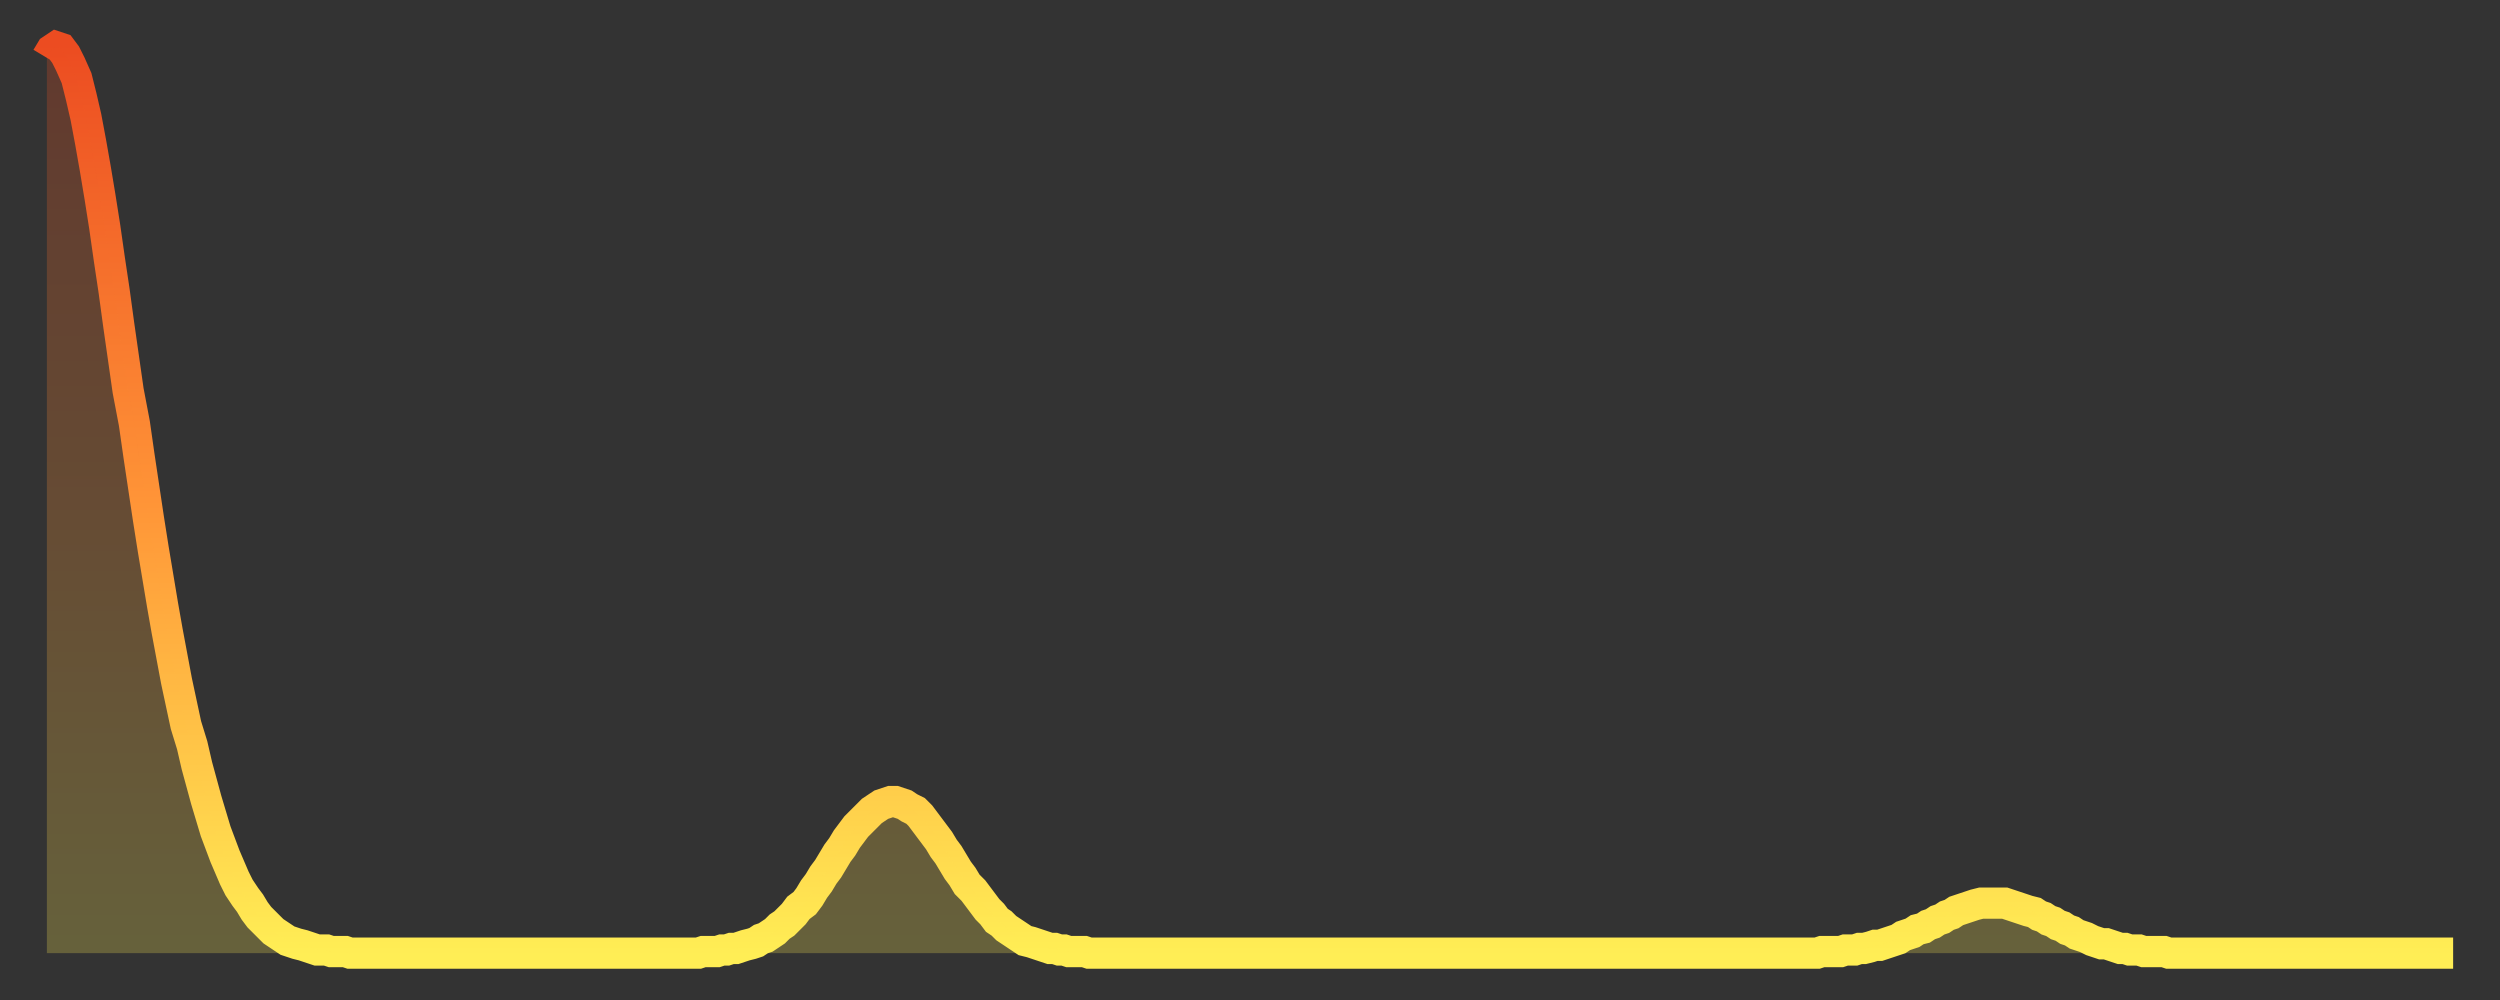
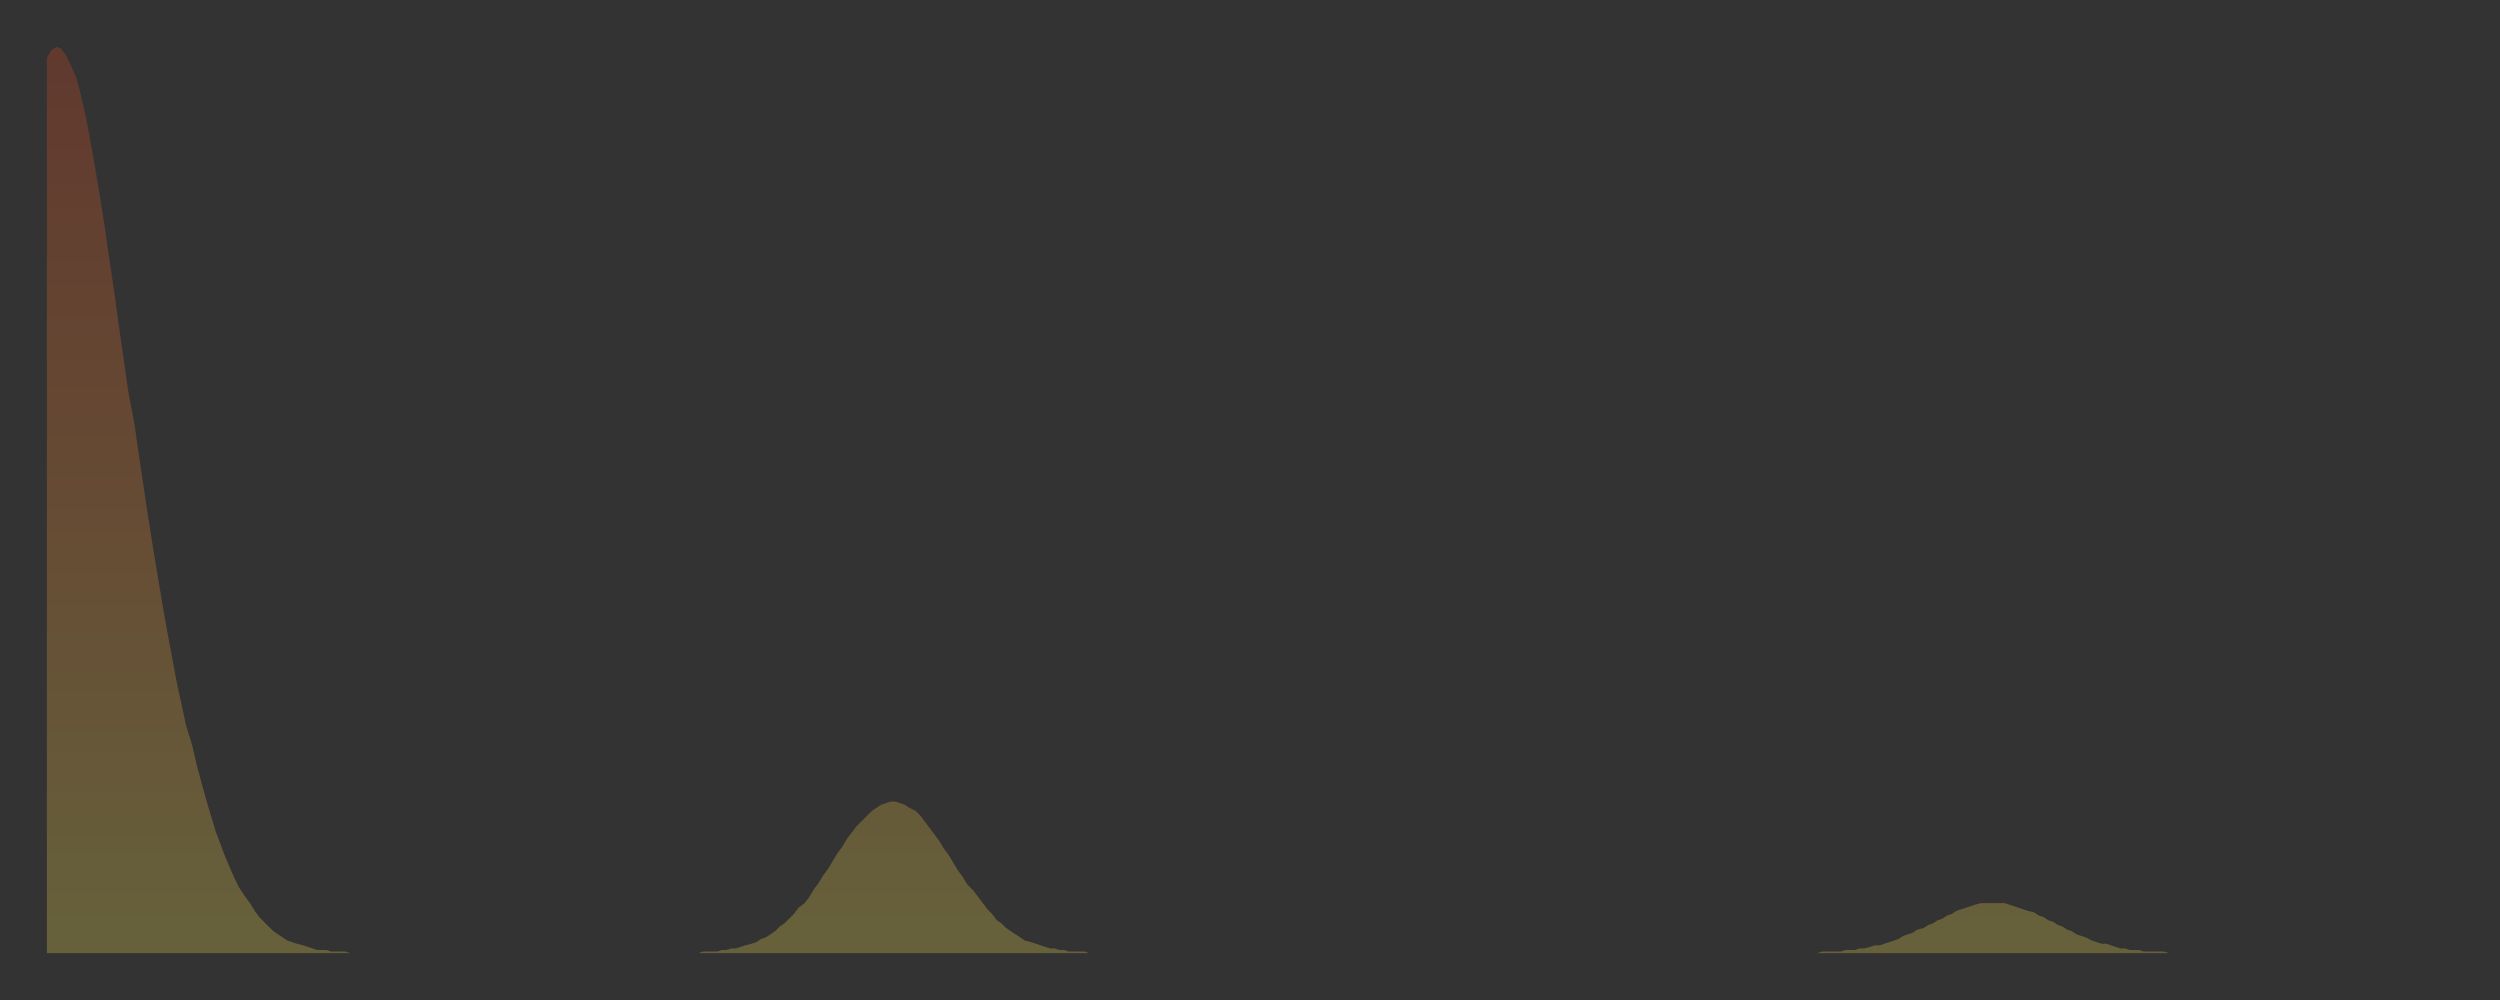
<svg xmlns="http://www.w3.org/2000/svg" baseProfile="full" height="64" version="1.1" width="160">
  <rect width="100%" height="100%" fill="#333333" stroke="none" />
  <defs>
    <linearGradient id="id51414" x1="0" x2="0" y1="0" y2="1">
      <stop offset="0%" stop-color="#ec4c21" />
      <stop offset="50%" stop-color="#ff9437" />
      <stop offset="100%" stop-color="#ffee55" />
    </linearGradient>
  </defs>
  <g transform="translate(3,3)">
    <g>
-       <path d="M 0.0 0.7 0.3 0.2 0.6 0.0 0.9 0.1 1.2 0.5 1.5 1.1 1.9 2.0 2.2 3.2 2.5 4.5 2.8 6.1 3.1 7.8 3.4 9.6 3.7 11.5 4.0 13.6 4.3 15.6 4.6 17.8 4.9 19.9 5.2 22.0 5.6 24.1 5.9 26.2 6.2 28.2 6.5 30.2 6.8 32.1 7.1 33.9 7.4 35.7 7.7 37.4 8.0 39.0 8.3 40.6 8.6 42.0 8.9 43.4 9.3 44.7 9.6 46.0 9.9 47.1 10.2 48.2 10.5 49.2 10.8 50.2 11.1 51.0 11.4 51.8 11.7 52.5 12.0 53.2 12.3 53.8 12.7 54.4 13.0 54.8 13.3 55.3 13.6 55.7 13.9 56.0 14.2 56.3 14.5 56.6 14.8 56.8 15.1 57.0 15.4 57.2 15.7 57.3 16.0 57.4 16.4 57.5 16.7 57.6 17.0 57.7 17.3 57.8 17.6 57.8 17.9 57.8 18.2 57.9 18.5 57.9 18.8 57.9 19.1 57.9 19.4 58.0 19.8 58.0 20.1 58.0 20.4 58.0 20.7 58.0 21.0 58.0 21.3 58.0 21.6 58.0 21.9 58.0 22.2 58.0 22.5 58.0 22.8 58.0 23.1 58.0 23.5 58.0 23.8 58.0 24.1 58.0 24.4 58.0 24.7 58.0 25.0 58.0 25.3 58.0 25.6 58.0 25.9 58.0 26.2 58.0 26.5 58.0 26.8 58.0 27.2 58.0 27.5 58.0 27.8 58.0 28.1 58.0 28.4 58.0 28.7 58.0 29.0 58.0 29.3 58.0 29.6 58.0 29.9 58.0 30.2 58.0 30.6 58.0 30.9 58.0 31.2 58.0 31.5 58.0 31.8 58.0 32.1 58.0 32.4 58.0 32.7 58.0 33.0 58.0 33.3 58.0 33.6 58.0 33.9 58.0 34.3 58.0 34.6 58.0 34.9 58.0 35.2 58.0 35.5 58.0 35.8 58.0 36.1 58.0 36.4 58.0 36.7 58.0 37.0 58.0 37.3 58.0 37.7 58.0 38.0 58.0 38.3 58.0 38.6 58.0 38.9 58.0 39.2 58.0 39.5 58.0 39.8 58.0 40.1 58.0 40.4 58.0 40.7 58.0 41.0 58.0 41.4 58.0 41.7 58.0 42.0 57.9 42.3 57.9 42.6 57.9 42.9 57.9 43.2 57.8 43.5 57.8 43.8 57.7 44.1 57.7 44.4 57.6 44.7 57.5 45.1 57.4 45.4 57.3 45.7 57.1 46.0 57.0 46.3 56.8 46.6 56.6 46.9 56.3 47.2 56.1 47.5 55.8 47.8 55.5 48.1 55.1 48.5 54.8 48.8 54.4 49.1 53.9 49.4 53.5 49.7 53.0 50.0 52.6 50.3 52.1 50.6 51.6 50.9 51.2 51.2 50.7 51.5 50.3 51.8 49.9 52.2 49.5 52.5 49.2 52.8 48.9 53.1 48.7 53.4 48.5 53.7 48.4 54.0 48.3 54.3 48.3 54.6 48.4 54.9 48.5 55.2 48.7 55.6 48.9 55.9 49.2 56.2 49.6 56.5 50.0 56.8 50.4 57.1 50.8 57.4 51.3 57.7 51.7 58.0 52.2 58.3 52.7 58.6 53.1 58.9 53.6 59.3 54.0 59.6 54.4 59.9 54.8 60.2 55.2 60.5 55.5 60.8 55.9 61.1 56.1 61.4 56.4 61.7 56.6 62.0 56.8 62.3 57.0 62.6 57.2 63.0 57.3 63.3 57.4 63.6 57.5 63.9 57.6 64.2 57.7 64.5 57.7 64.8 57.8 65.1 57.8 65.4 57.9 65.7 57.9 66.0 57.9 66.4 57.9 66.7 58.0 67.0 58.0 67.3 58.0 67.6 58.0 67.9 58.0 68.2 58.0 68.5 58.0 68.8 58.0 69.1 58.0 69.4 58.0 69.7 58.0 70.1 58.0 70.4 58.0 70.7 58.0 71.0 58.0 71.3 58.0 71.6 58.0 71.9 58.0 72.2 58.0 72.5 58.0 72.8 58.0 73.1 58.0 73.5 58.0 73.8 58.0 74.1 58.0 74.4 58.0 74.7 58.0 75.0 58.0 75.3 58.0 75.6 58.0 75.9 58.0 76.2 58.0 76.5 58.0 76.8 58.0 77.2 58.0 77.5 58.0 77.8 58.0 78.1 58.0 78.4 58.0 78.7 58.0 79.0 58.0 79.3 58.0 79.6 58.0 79.9 58.0 80.2 58.0 80.5 58.0 80.9 58.0 81.2 58.0 81.5 58.0 81.8 58.0 82.1 58.0 82.4 58.0 82.7 58.0 83.0 58.0 83.3 58.0 83.6 58.0 83.9 58.0 84.3 58.0 84.6 58.0 84.9 58.0 85.2 58.0 85.5 58.0 85.8 58.0 86.1 58.0 86.4 58.0 86.7 58.0 87.0 58.0 87.3 58.0 87.6 58.0 88.0 58.0 88.3 58.0 88.6 58.0 88.9 58.0 89.2 58.0 89.5 58.0 89.8 58.0 90.1 58.0 90.4 58.0 90.7 58.0 91.0 58.0 91.4 58.0 91.7 58.0 92.0 58.0 92.3 58.0 92.6 58.0 92.9 58.0 93.2 58.0 93.5 58.0 93.8 58.0 94.1 58.0 94.4 58.0 94.7 58.0 95.1 58.0 95.4 58.0 95.7 58.0 96.0 58.0 96.3 58.0 96.6 58.0 96.9 58.0 97.2 58.0 97.5 58.0 97.8 58.0 98.1 58.0 98.4 58.0 98.8 58.0 99.1 58.0 99.4 58.0 99.7 58.0 100.0 58.0 100.3 58.0 100.6 58.0 100.9 58.0 101.2 58.0 101.5 58.0 101.8 58.0 102.2 58.0 102.5 58.0 102.8 58.0 103.1 58.0 103.4 58.0 103.7 58.0 104.0 58.0 104.3 58.0 104.6 58.0 104.9 58.0 105.2 58.0 105.5 58.0 105.9 58.0 106.2 58.0 106.5 58.0 106.8 58.0 107.1 58.0 107.4 58.0 107.7 58.0 108.0 58.0 108.3 58.0 108.6 58.0 108.9 58.0 109.3 58.0 109.6 58.0 109.9 58.0 110.2 58.0 110.5 58.0 110.8 58.0 111.1 58.0 111.4 58.0 111.7 58.0 112.0 58.0 112.3 58.0 112.6 58.0 113.0 58.0 113.3 58.0 113.6 57.9 113.9 57.9 114.2 57.9 114.5 57.9 114.8 57.9 115.1 57.8 115.4 57.8 115.7 57.8 116.0 57.7 116.3 57.7 116.7 57.6 117.0 57.5 117.3 57.5 117.6 57.4 117.9 57.3 118.2 57.2 118.5 57.1 118.8 56.9 119.1 56.8 119.4 56.7 119.7 56.5 120.1 56.4 120.4 56.2 120.7 56.1 121.0 55.9 121.3 55.8 121.6 55.6 121.9 55.5 122.2 55.3 122.5 55.2 122.8 55.1 123.1 55.0 123.4 54.9 123.8 54.8 124.1 54.8 124.4 54.8 124.7 54.8 125.0 54.8 125.3 54.8 125.6 54.9 125.9 55.0 126.2 55.1 126.5 55.2 126.8 55.3 127.2 55.4 127.5 55.6 127.8 55.7 128.1 55.9 128.4 56.0 128.7 56.2 129.0 56.3 129.3 56.5 129.6 56.6 129.9 56.8 130.2 56.9 130.5 57.0 130.9 57.2 131.2 57.3 131.5 57.4 131.8 57.4 132.1 57.5 132.4 57.6 132.7 57.7 133.0 57.7 133.3 57.8 133.6 57.8 133.9 57.8 134.2 57.9 134.6 57.9 134.9 57.9 135.2 57.9 135.5 57.9 135.8 58.0 136.1 58.0 136.4 58.0 136.7 58.0 137.0 58.0 137.3 58.0 137.6 58.0 138.0 58.0 138.3 58.0 138.6 58.0 138.9 58.0 139.2 58.0 139.5 58.0 139.8 58.0 140.1 58.0 140.4 58.0 140.7 58.0 141.0 58.0 141.3 58.0 141.7 58.0 142.0 58.0 142.3 58.0 142.6 58.0 142.9 58.0 143.2 58.0 143.5 58.0 143.8 58.0 144.1 58.0 144.4 58.0 144.7 58.0 145.1 58.0 145.4 58.0 145.7 58.0 146.0 58.0 146.3 58.0 146.6 58.0 146.9 58.0 147.2 58.0 147.5 58.0 147.8 58.0 148.1 58.0 148.4 58.0 148.8 58.0 149.1 58.0 149.4 58.0 149.7 58.0 150.0 58.0 150.3 58.0 150.6 58.0 150.9 58.0 151.2 58.0 151.5 58.0 151.8 58.0 152.1 58.0 152.5 58.0 152.8 58.0 153.1 58.0 153.4 58.0 153.7 58.0 154.0 58.0" fill="none" id="graph-curve" opacity="1" stroke="url(#id51414)" stroke-width="2" />
      <path d="M 0 58 L 0.0 0.7 0.3 0.2 0.6 0.0 0.9 0.1 1.2 0.5 1.5 1.1 1.9 2.0 2.2 3.2 2.5 4.5 2.8 6.1 3.1 7.8 3.4 9.6 3.7 11.5 4.0 13.6 4.3 15.6 4.6 17.8 4.9 19.9 5.2 22.0 5.6 24.1 5.9 26.2 6.2 28.2 6.5 30.2 6.8 32.1 7.1 33.9 7.4 35.7 7.7 37.4 8.0 39.0 8.3 40.6 8.6 42.0 8.9 43.4 9.3 44.7 9.6 46.0 9.9 47.1 10.2 48.2 10.5 49.2 10.8 50.2 11.1 51.0 11.4 51.8 11.7 52.5 12.0 53.2 12.3 53.8 12.7 54.4 13.0 54.8 13.3 55.3 13.6 55.7 13.9 56.0 14.2 56.3 14.5 56.6 14.8 56.8 15.1 57.0 15.4 57.2 15.7 57.3 16.0 57.4 16.4 57.5 16.7 57.6 17.0 57.7 17.3 57.8 17.6 57.8 17.9 57.8 18.2 57.9 18.5 57.9 18.8 57.9 19.1 57.9 19.4 58.0 19.8 58.0 20.1 58.0 20.4 58.0 20.7 58.0 21.0 58.0 21.3 58.0 21.6 58.0 21.9 58.0 22.2 58.0 22.5 58.0 22.8 58.0 23.1 58.0 23.5 58.0 23.8 58.0 24.1 58.0 24.4 58.0 24.7 58.0 25.0 58.0 25.3 58.0 25.6 58.0 25.9 58.0 26.2 58.0 26.5 58.0 26.8 58.0 27.2 58.0 27.5 58.0 27.8 58.0 28.1 58.0 28.4 58.0 28.7 58.0 29.0 58.0 29.3 58.0 29.6 58.0 29.9 58.0 30.2 58.0 30.6 58.0 30.9 58.0 31.2 58.0 31.5 58.0 31.8 58.0 32.1 58.0 32.4 58.0 32.7 58.0 33.0 58.0 33.3 58.0 33.6 58.0 33.9 58.0 34.3 58.0 34.6 58.0 34.9 58.0 35.2 58.0 35.5 58.0 35.8 58.0 36.1 58.0 36.4 58.0 36.7 58.0 37.0 58.0 37.3 58.0 37.7 58.0 38.0 58.0 38.3 58.0 38.6 58.0 38.9 58.0 39.2 58.0 39.5 58.0 39.8 58.0 40.1 58.0 40.4 58.0 40.7 58.0 41.0 58.0 41.4 58.0 41.7 58.0 42.0 57.9 42.3 57.9 42.6 57.9 42.9 57.9 43.2 57.8 43.5 57.8 43.8 57.7 44.1 57.7 44.4 57.6 44.7 57.5 45.1 57.4 45.4 57.3 45.7 57.1 46.0 57.0 46.3 56.8 46.6 56.6 46.9 56.3 47.2 56.1 47.5 55.8 47.8 55.5 48.1 55.1 48.5 54.8 48.8 54.4 49.1 53.9 49.4 53.5 49.7 53.0 50.0 52.6 50.3 52.1 50.6 51.6 50.9 51.2 51.2 50.7 51.5 50.3 51.8 49.9 52.2 49.5 52.5 49.2 52.8 48.9 53.1 48.7 53.4 48.5 53.7 48.4 54.0 48.3 54.3 48.3 54.6 48.4 54.9 48.5 55.2 48.7 55.6 48.9 55.9 49.2 56.2 49.6 56.5 50.0 56.8 50.4 57.1 50.8 57.4 51.3 57.7 51.7 58.0 52.2 58.3 52.7 58.6 53.1 58.9 53.6 59.3 54.0 59.6 54.4 59.9 54.8 60.2 55.2 60.5 55.5 60.8 55.9 61.1 56.1 61.4 56.4 61.7 56.6 62.0 56.8 62.3 57.0 62.6 57.2 63.0 57.3 63.3 57.4 63.6 57.5 63.9 57.6 64.2 57.7 64.5 57.7 64.8 57.8 65.1 57.8 65.4 57.9 65.7 57.9 66.0 57.9 66.4 57.9 66.7 58.0 67.0 58.0 67.3 58.0 67.6 58.0 67.9 58.0 68.2 58.0 68.5 58.0 68.8 58.0 69.1 58.0 69.4 58.0 69.7 58.0 70.1 58.0 70.4 58.0 70.7 58.0 71.0 58.0 71.3 58.0 71.6 58.0 71.9 58.0 72.2 58.0 72.5 58.0 72.8 58.0 73.1 58.0 73.5 58.0 73.8 58.0 74.1 58.0 74.4 58.0 74.7 58.0 75.0 58.0 75.3 58.0 75.6 58.0 75.9 58.0 76.2 58.0 76.5 58.0 76.8 58.0 77.2 58.0 77.5 58.0 77.8 58.0 78.1 58.0 78.4 58.0 78.7 58.0 79.0 58.0 79.3 58.0 79.6 58.0 79.9 58.0 80.2 58.0 80.5 58.0 80.9 58.0 81.2 58.0 81.5 58.0 81.8 58.0 82.1 58.0 82.4 58.0 82.7 58.0 83.0 58.0 83.3 58.0 83.6 58.0 83.9 58.0 84.3 58.0 84.6 58.0 84.9 58.0 85.2 58.0 85.5 58.0 85.8 58.0 86.1 58.0 86.4 58.0 86.7 58.0 87.0 58.0 87.3 58.0 87.6 58.0 88.0 58.0 88.3 58.0 88.6 58.0 88.9 58.0 89.2 58.0 89.5 58.0 89.8 58.0 90.1 58.0 90.4 58.0 90.7 58.0 91.0 58.0 91.4 58.0 91.7 58.0 92.0 58.0 92.3 58.0 92.6 58.0 92.9 58.0 93.2 58.0 93.5 58.0 93.8 58.0 94.1 58.0 94.4 58.0 94.7 58.0 95.1 58.0 95.4 58.0 95.7 58.0 96.0 58.0 96.3 58.0 96.6 58.0 96.9 58.0 97.2 58.0 97.5 58.0 97.8 58.0 98.1 58.0 98.4 58.0 98.8 58.0 99.1 58.0 99.4 58.0 99.7 58.0 100.0 58.0 100.3 58.0 100.6 58.0 100.9 58.0 101.2 58.0 101.5 58.0 101.8 58.0 102.2 58.0 102.5 58.0 102.8 58.0 103.1 58.0 103.4 58.0 103.7 58.0 104.0 58.0 104.3 58.0 104.6 58.0 104.9 58.0 105.2 58.0 105.5 58.0 105.9 58.0 106.2 58.0 106.5 58.0 106.8 58.0 107.1 58.0 107.4 58.0 107.7 58.0 108.0 58.0 108.3 58.0 108.6 58.0 108.9 58.0 109.3 58.0 109.6 58.0 109.9 58.0 110.2 58.0 110.5 58.0 110.8 58.0 111.1 58.0 111.4 58.0 111.7 58.0 112.0 58.0 112.3 58.0 112.6 58.0 113.0 58.0 113.3 58.0 113.6 57.9 113.9 57.9 114.2 57.9 114.5 57.9 114.8 57.9 115.1 57.8 115.4 57.8 115.7 57.8 116.0 57.7 116.3 57.7 116.7 57.6 117.0 57.5 117.3 57.5 117.6 57.4 117.9 57.3 118.2 57.2 118.5 57.1 118.8 56.9 119.1 56.8 119.4 56.7 119.7 56.5 120.1 56.4 120.4 56.2 120.7 56.1 121.0 55.9 121.3 55.8 121.6 55.6 121.9 55.5 122.2 55.3 122.5 55.2 122.8 55.1 123.1 55.0 123.4 54.9 123.8 54.8 124.1 54.8 124.4 54.8 124.7 54.8 125.0 54.8 125.3 54.8 125.6 54.9 125.9 55.0 126.2 55.1 126.5 55.2 126.8 55.3 127.2 55.4 127.5 55.6 127.8 55.7 128.1 55.9 128.4 56.0 128.7 56.2 129.0 56.3 129.3 56.5 129.6 56.6 129.9 56.8 130.2 56.9 130.5 57.0 130.9 57.2 131.2 57.3 131.5 57.4 131.8 57.4 132.1 57.5 132.4 57.6 132.7 57.7 133.0 57.7 133.3 57.8 133.6 57.8 133.9 57.8 134.2 57.9 134.6 57.9 134.9 57.9 135.2 57.9 135.5 57.9 135.8 58.0 136.1 58.0 136.4 58.0 136.7 58.0 137.0 58.0 137.3 58.0 137.6 58.0 138.0 58.0 138.3 58.0 138.6 58.0 138.9 58.0 139.2 58.0 139.5 58.0 139.8 58.0 140.1 58.0 140.4 58.0 140.7 58.0 141.0 58.0 141.3 58.0 141.7 58.0 142.0 58.0 142.3 58.0 142.6 58.0 142.9 58.0 143.2 58.0 143.5 58.0 143.8 58.0 144.1 58.0 144.4 58.0 144.7 58.0 145.1 58.0 145.4 58.0 145.7 58.0 146.0 58.0 146.3 58.0 146.6 58.0 146.9 58.0 147.2 58.0 147.5 58.0 147.8 58.0 148.1 58.0 148.4 58.0 148.8 58.0 149.1 58.0 149.4 58.0 149.7 58.0 150.0 58.0 150.3 58.0 150.6 58.0 150.9 58.0 151.2 58.0 151.5 58.0 151.8 58.0 152.1 58.0 152.5 58.0 152.8 58.0 153.1 58.0 153.4 58.0 153.7 58.0 154.0 58.0 154 58" fill="url(#id51414)" fill-opacity=".25" id="graph-shadow" />
    </g>
  </g>
</svg>